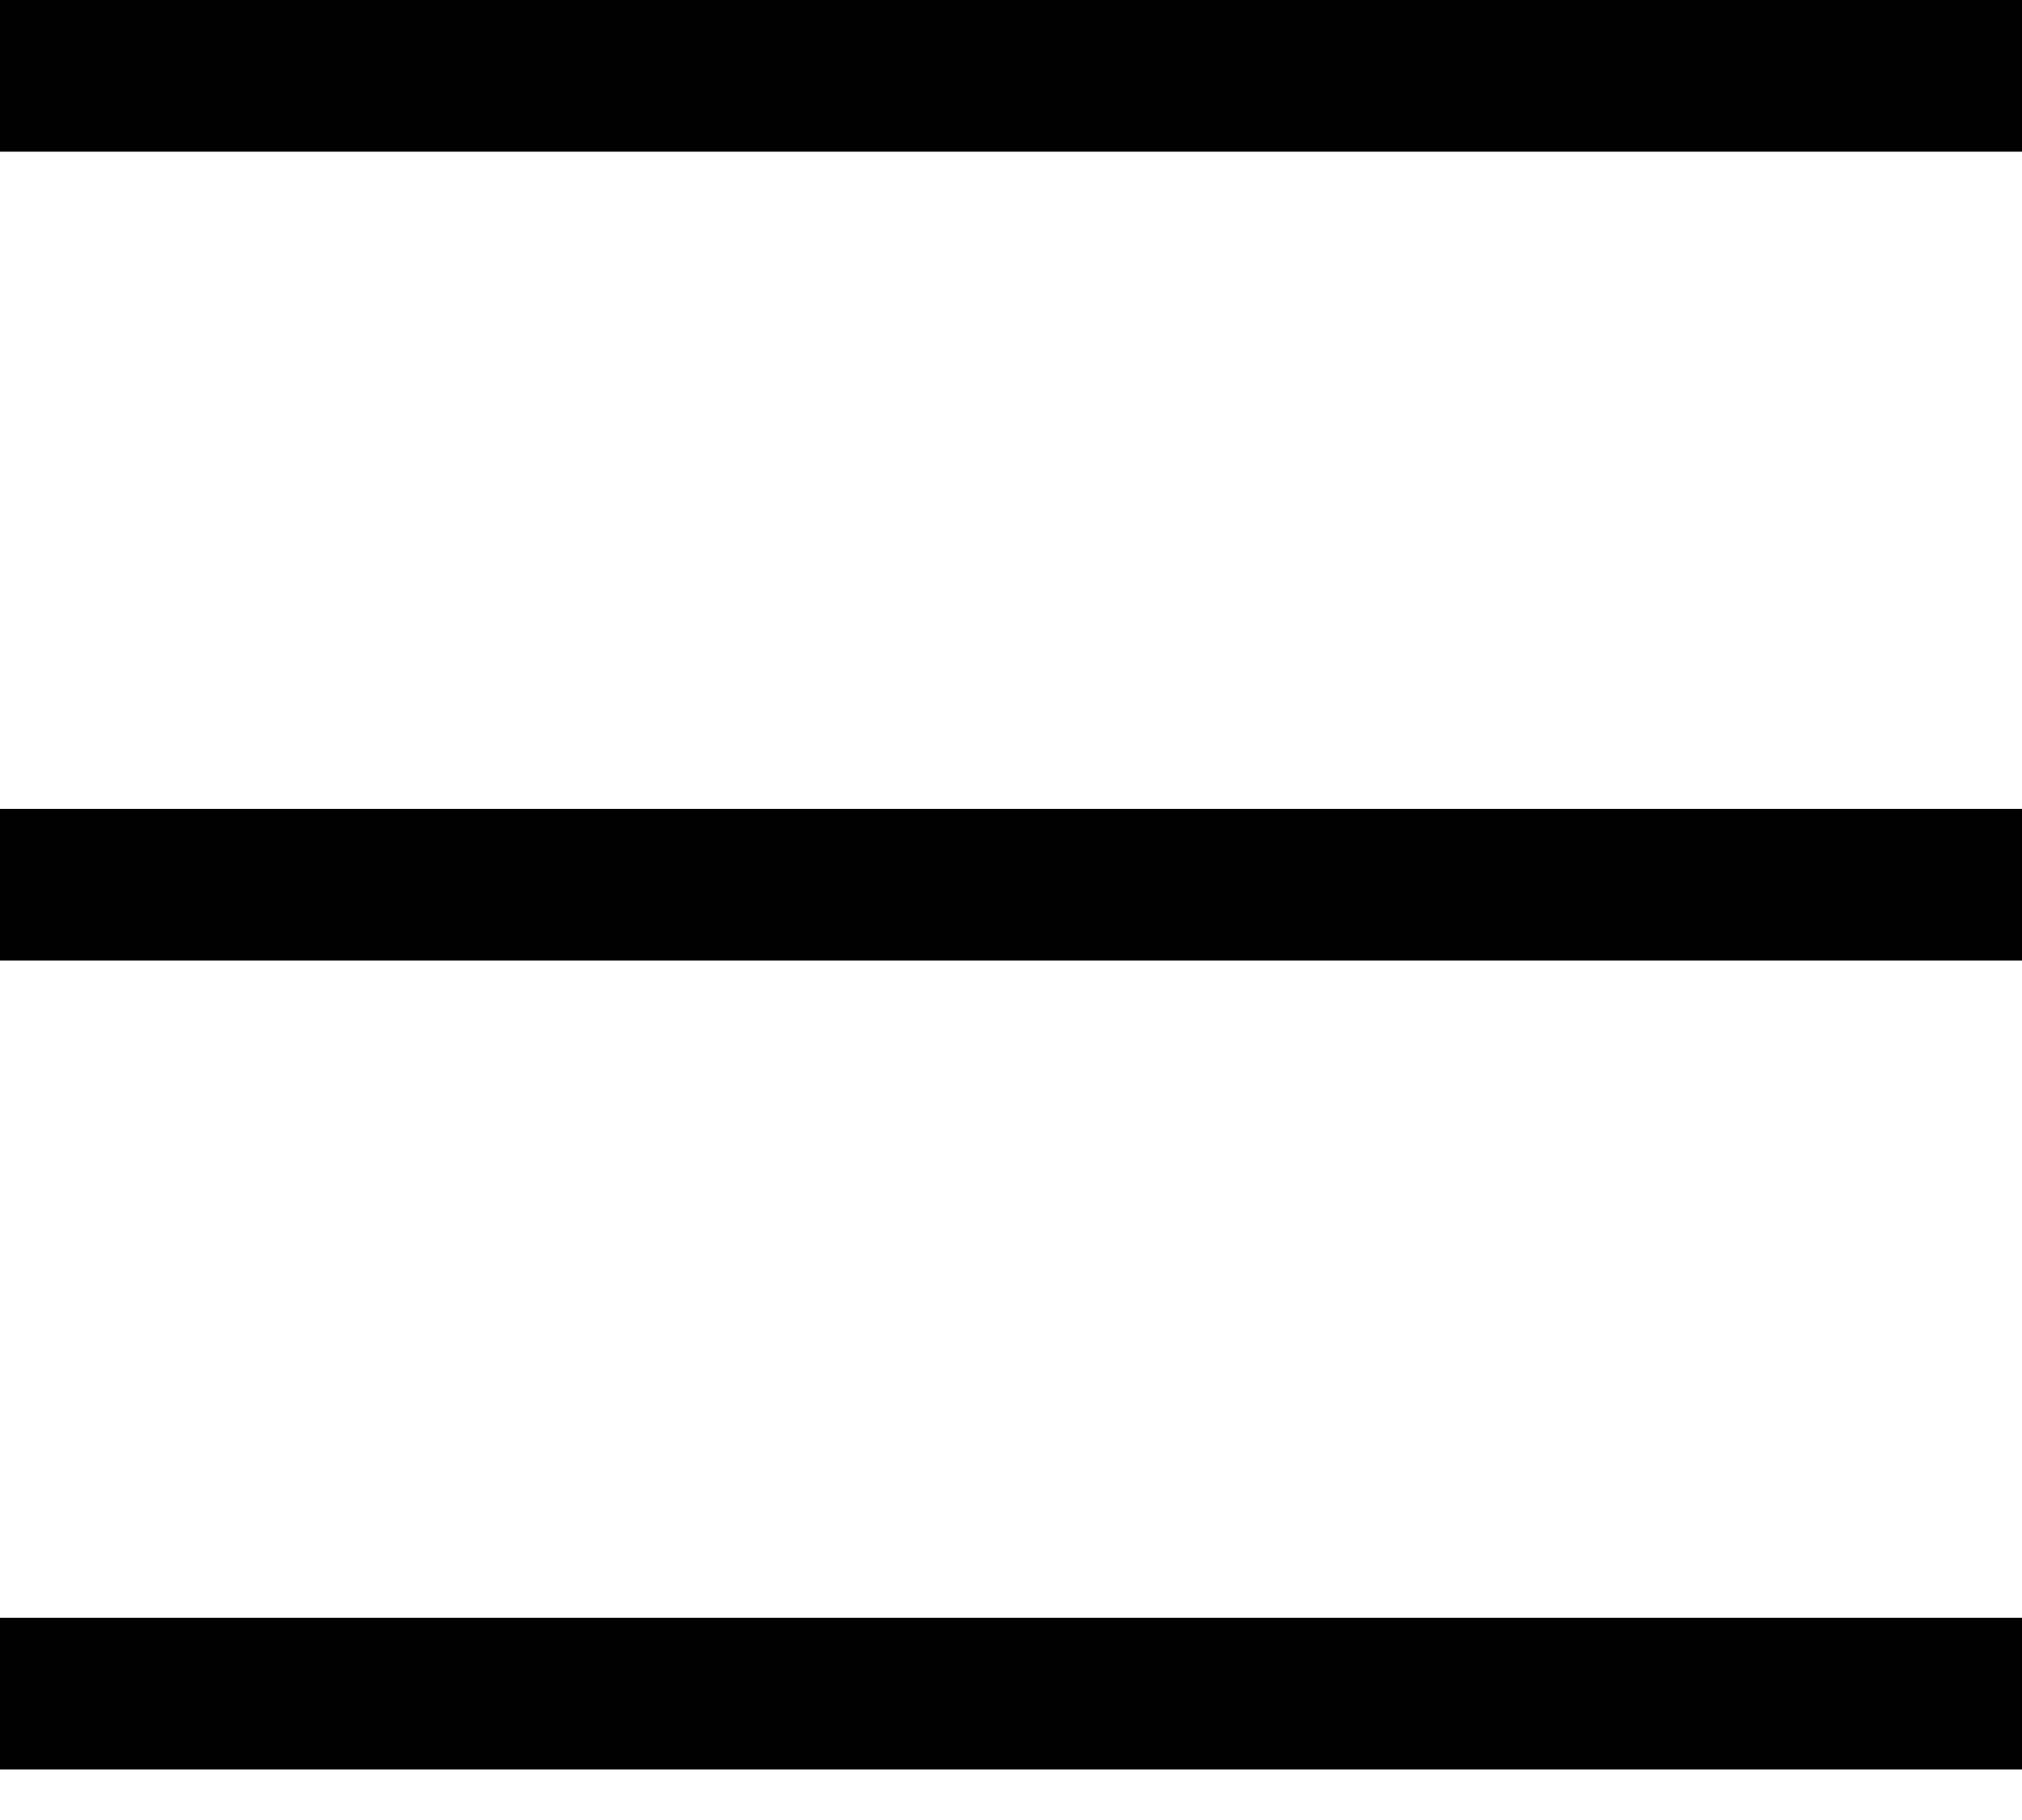
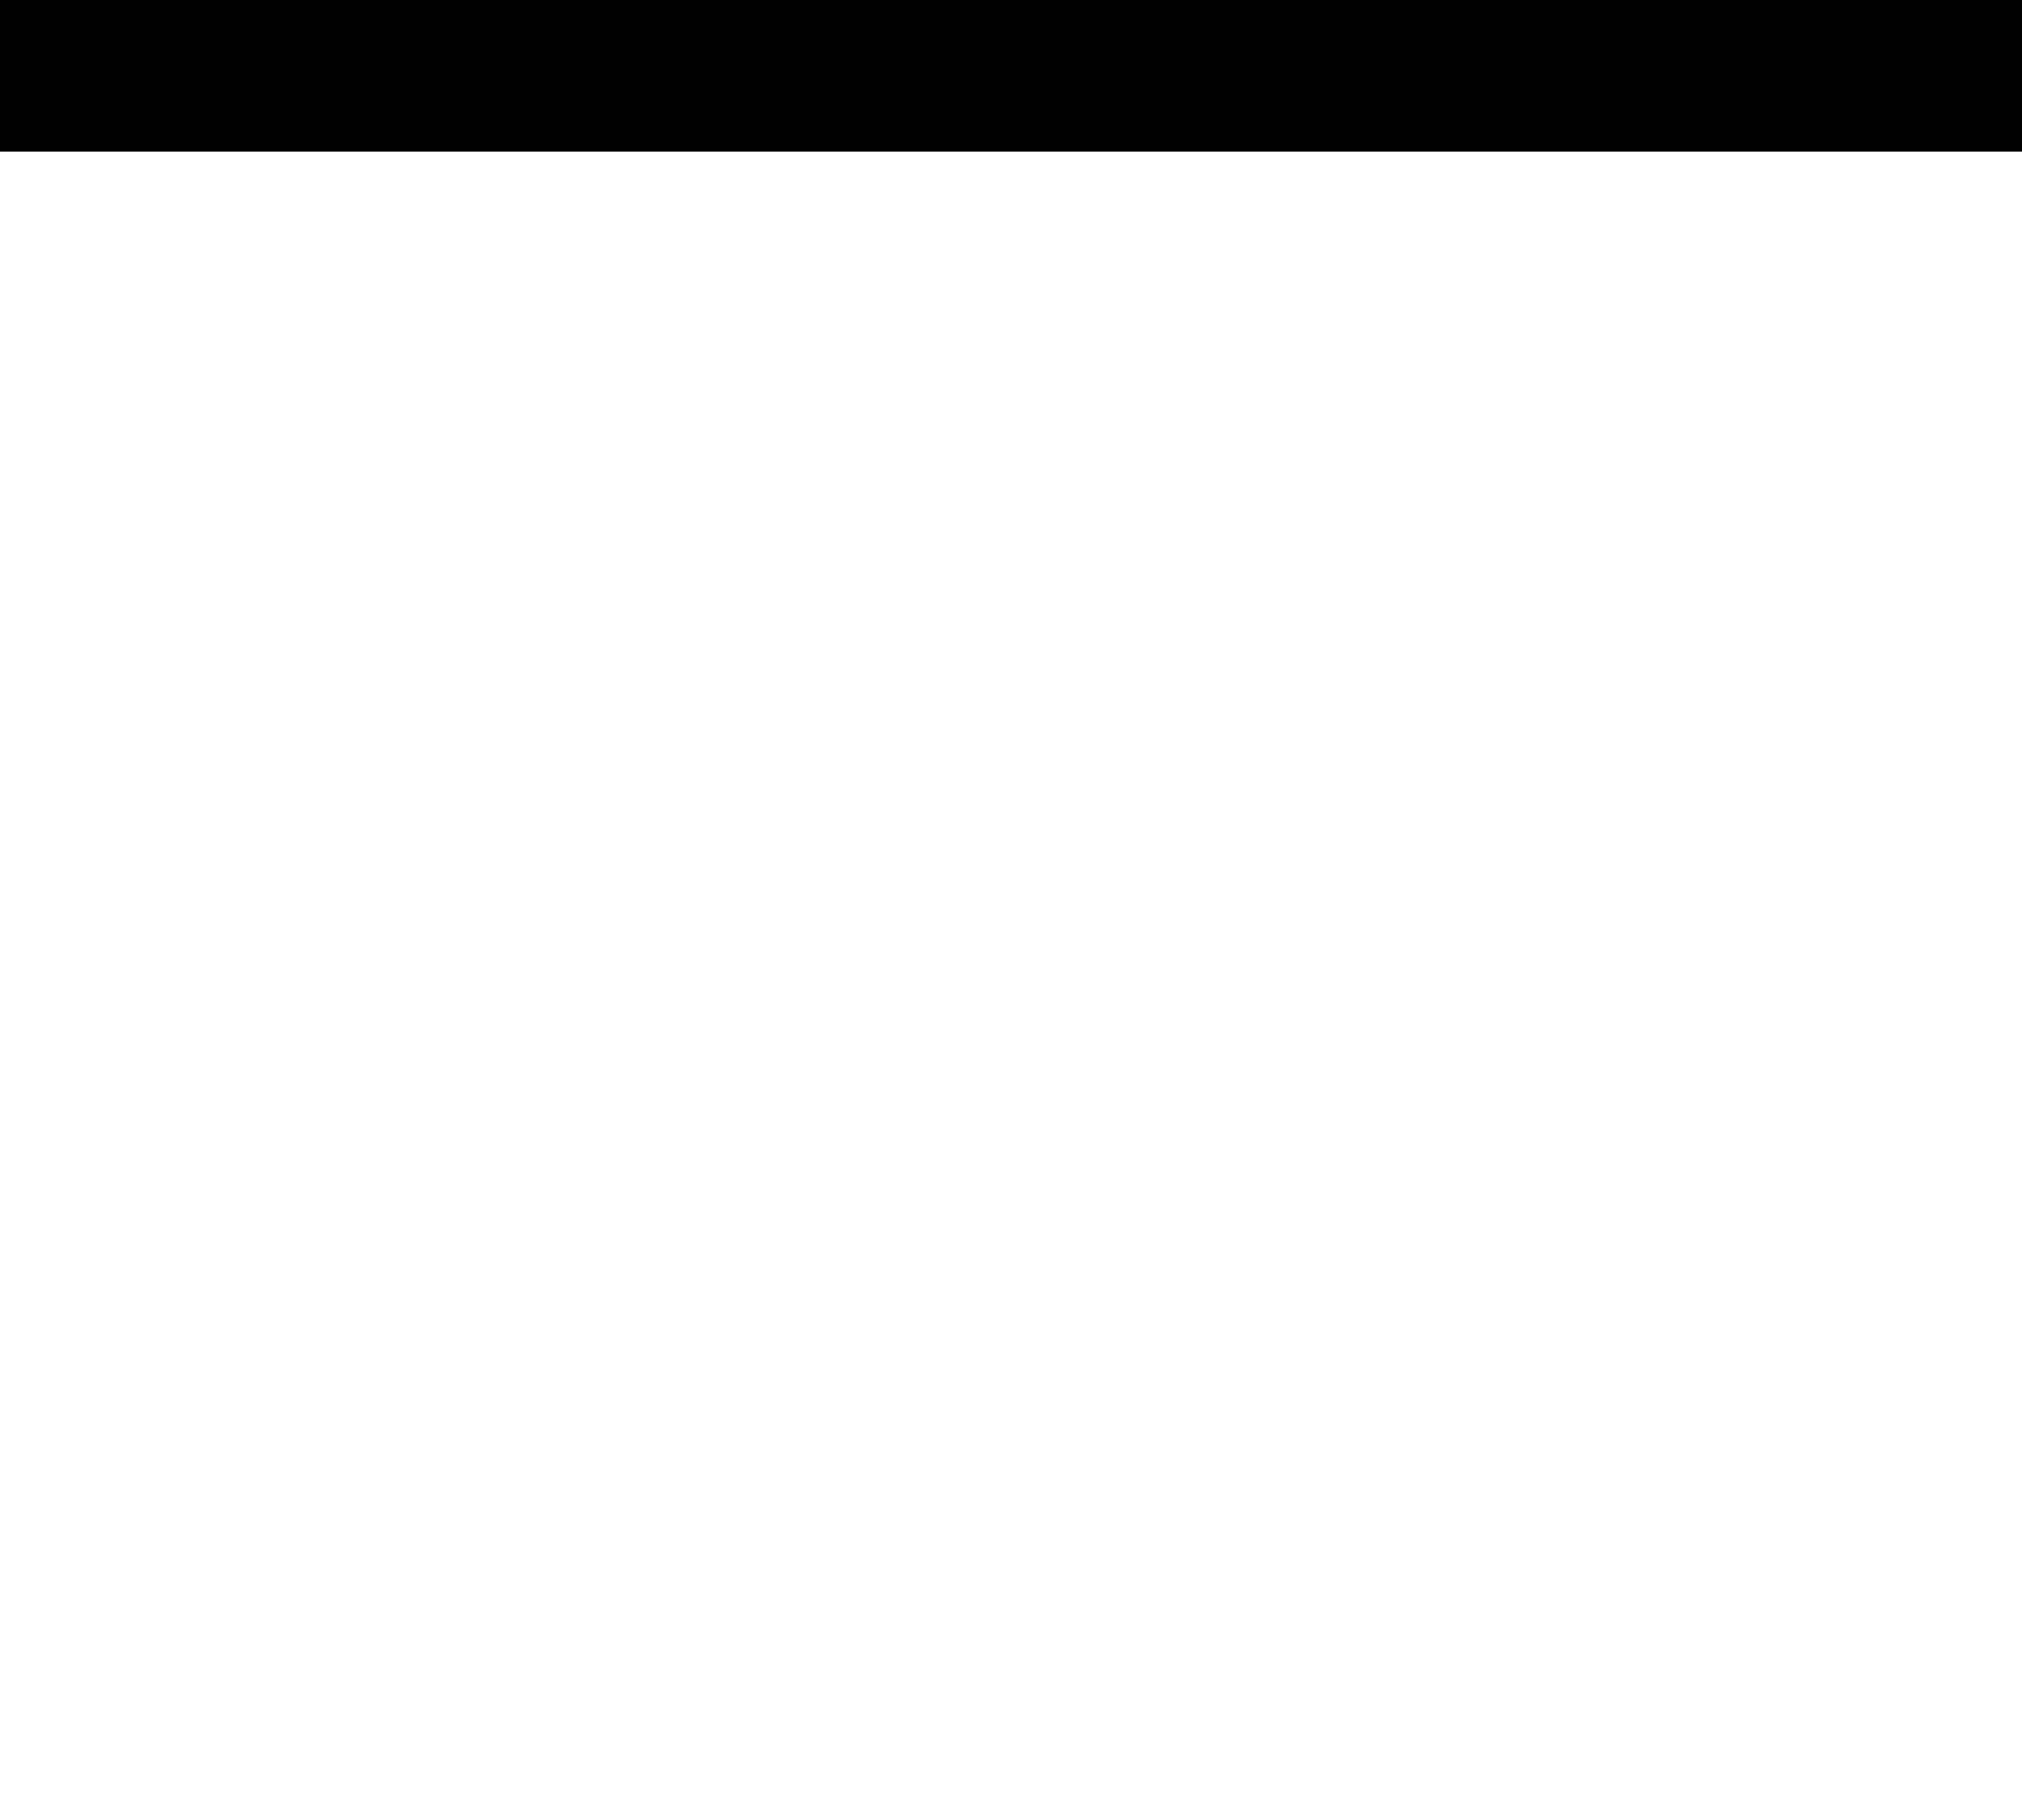
<svg xmlns="http://www.w3.org/2000/svg" width="20" height="18" viewBox="0 0 20 18" fill="none">
  <rect width="20" height="1.5" fill="#010101" />
-   <rect y="8" width="20" height="1.5" fill="#010101" />
-   <rect y="16" width="20" height="1.5" fill="#010101" />
</svg>